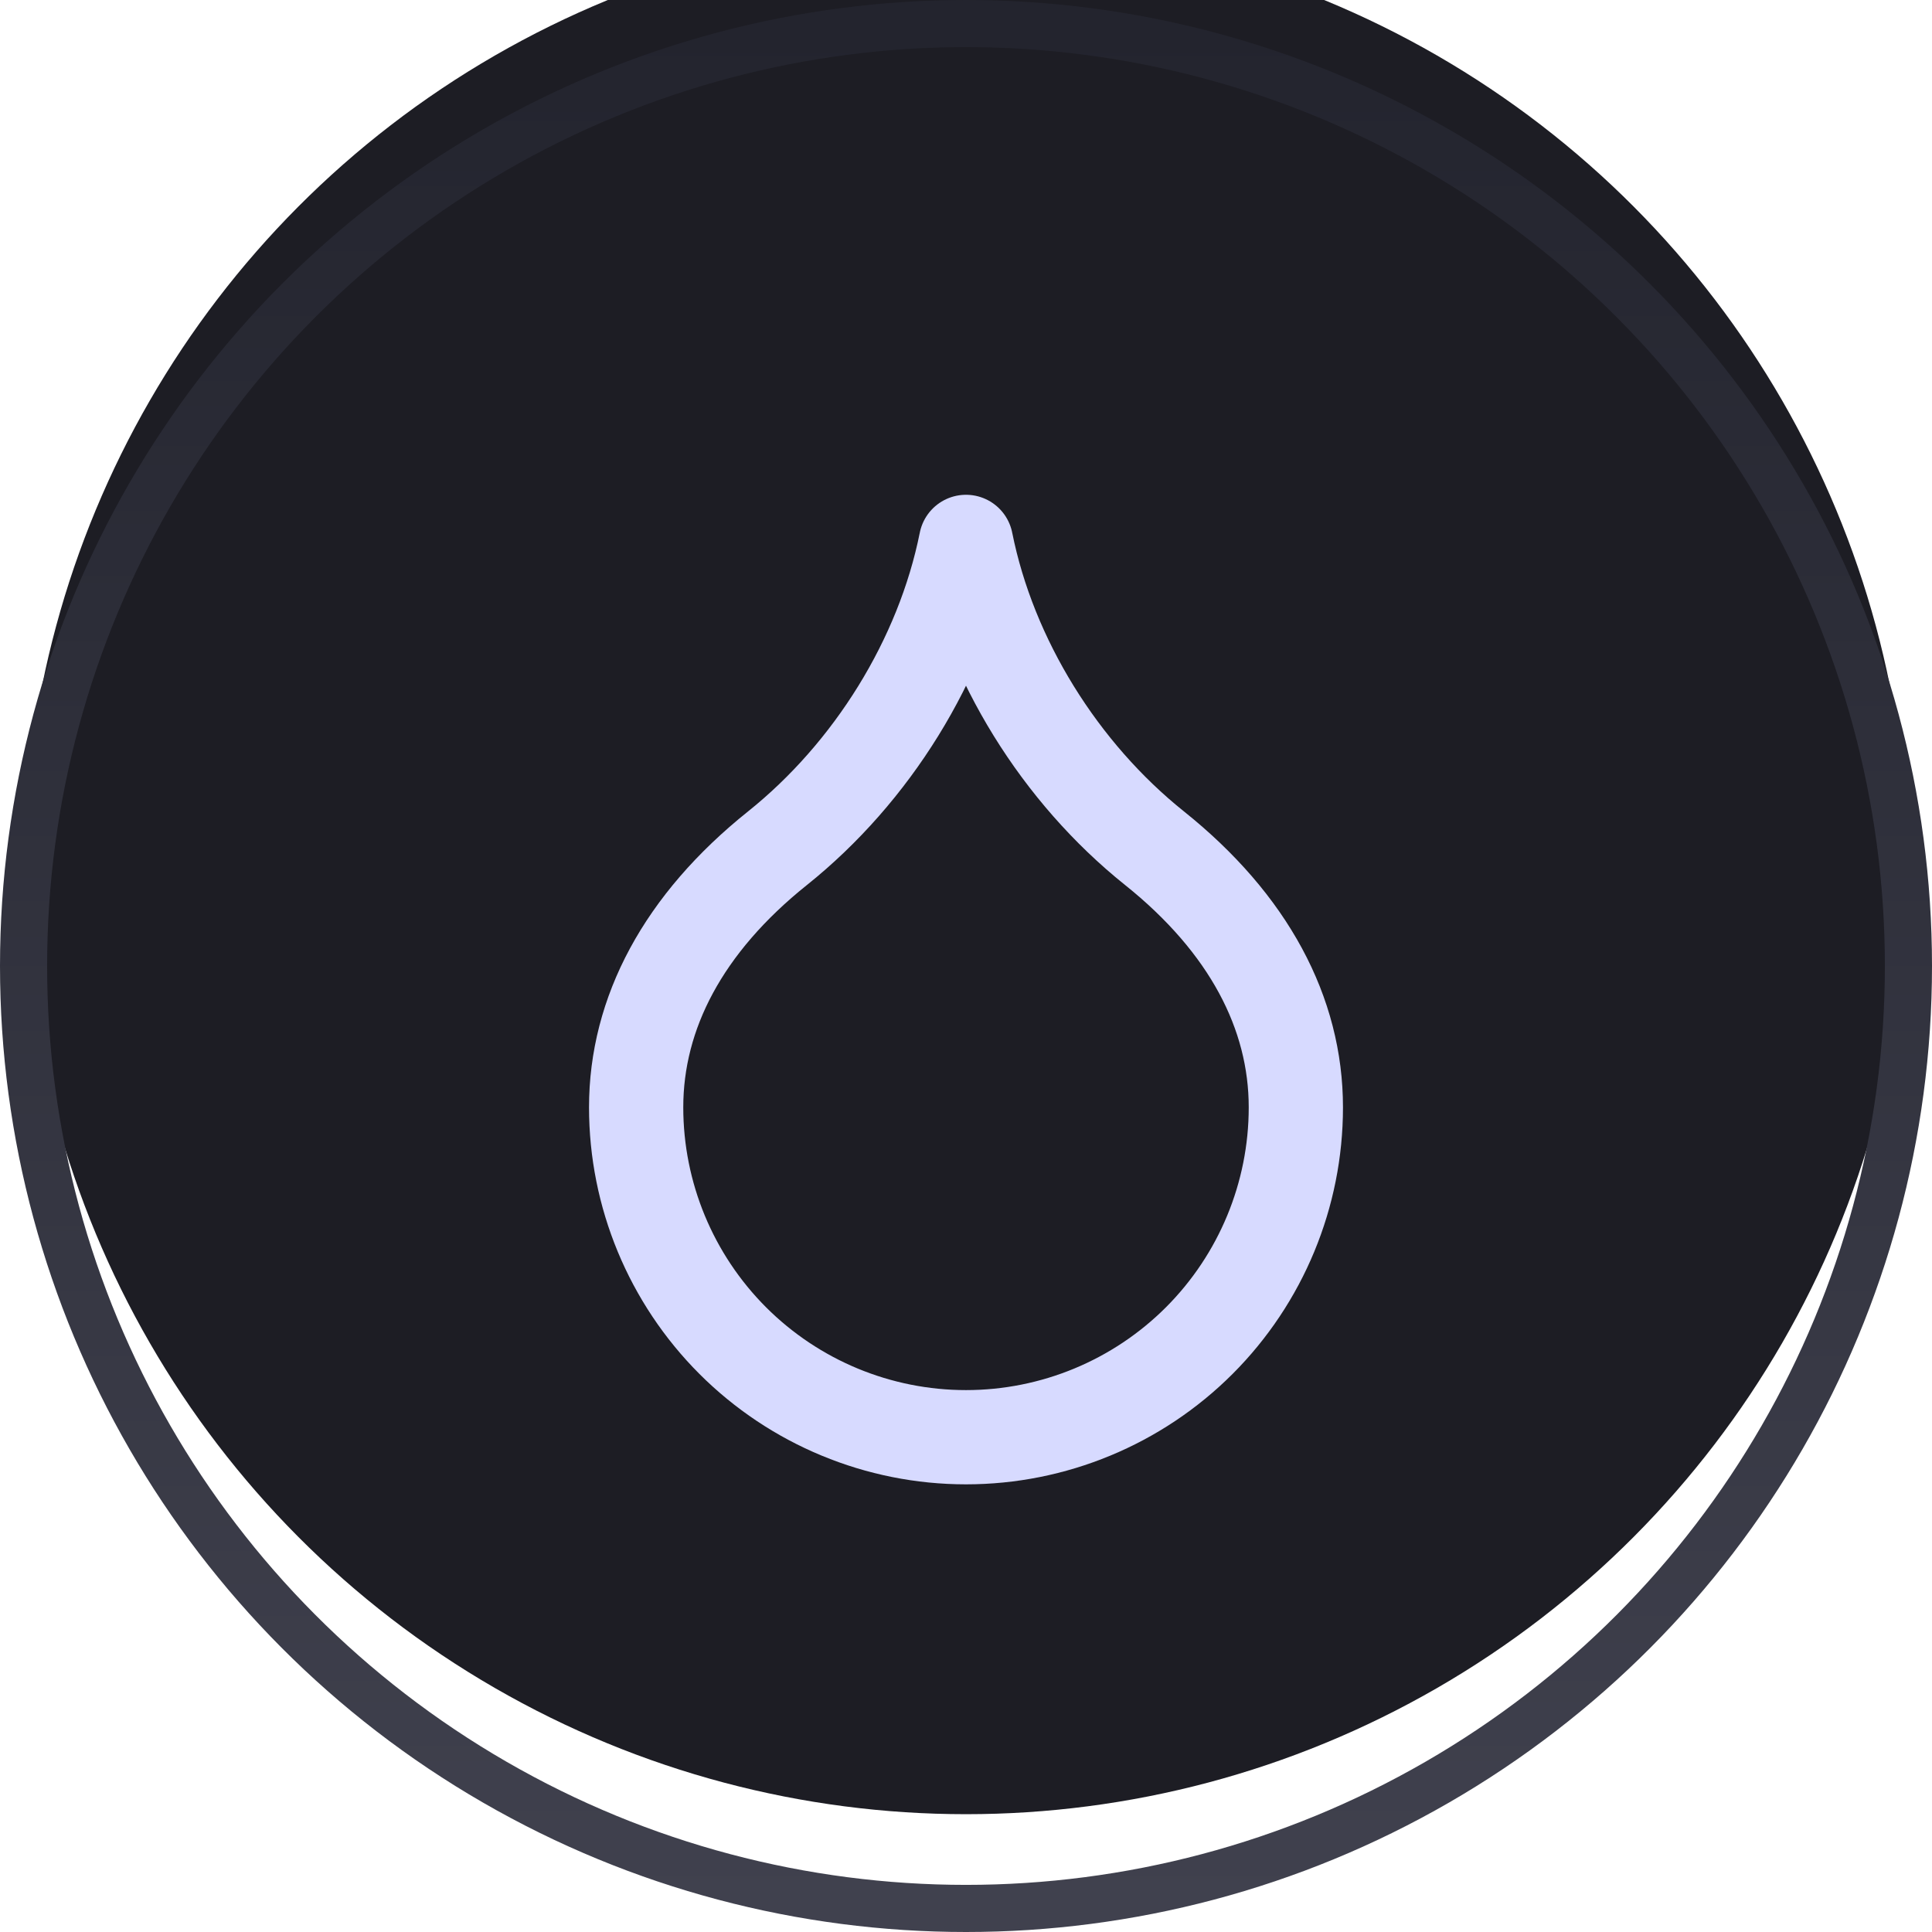
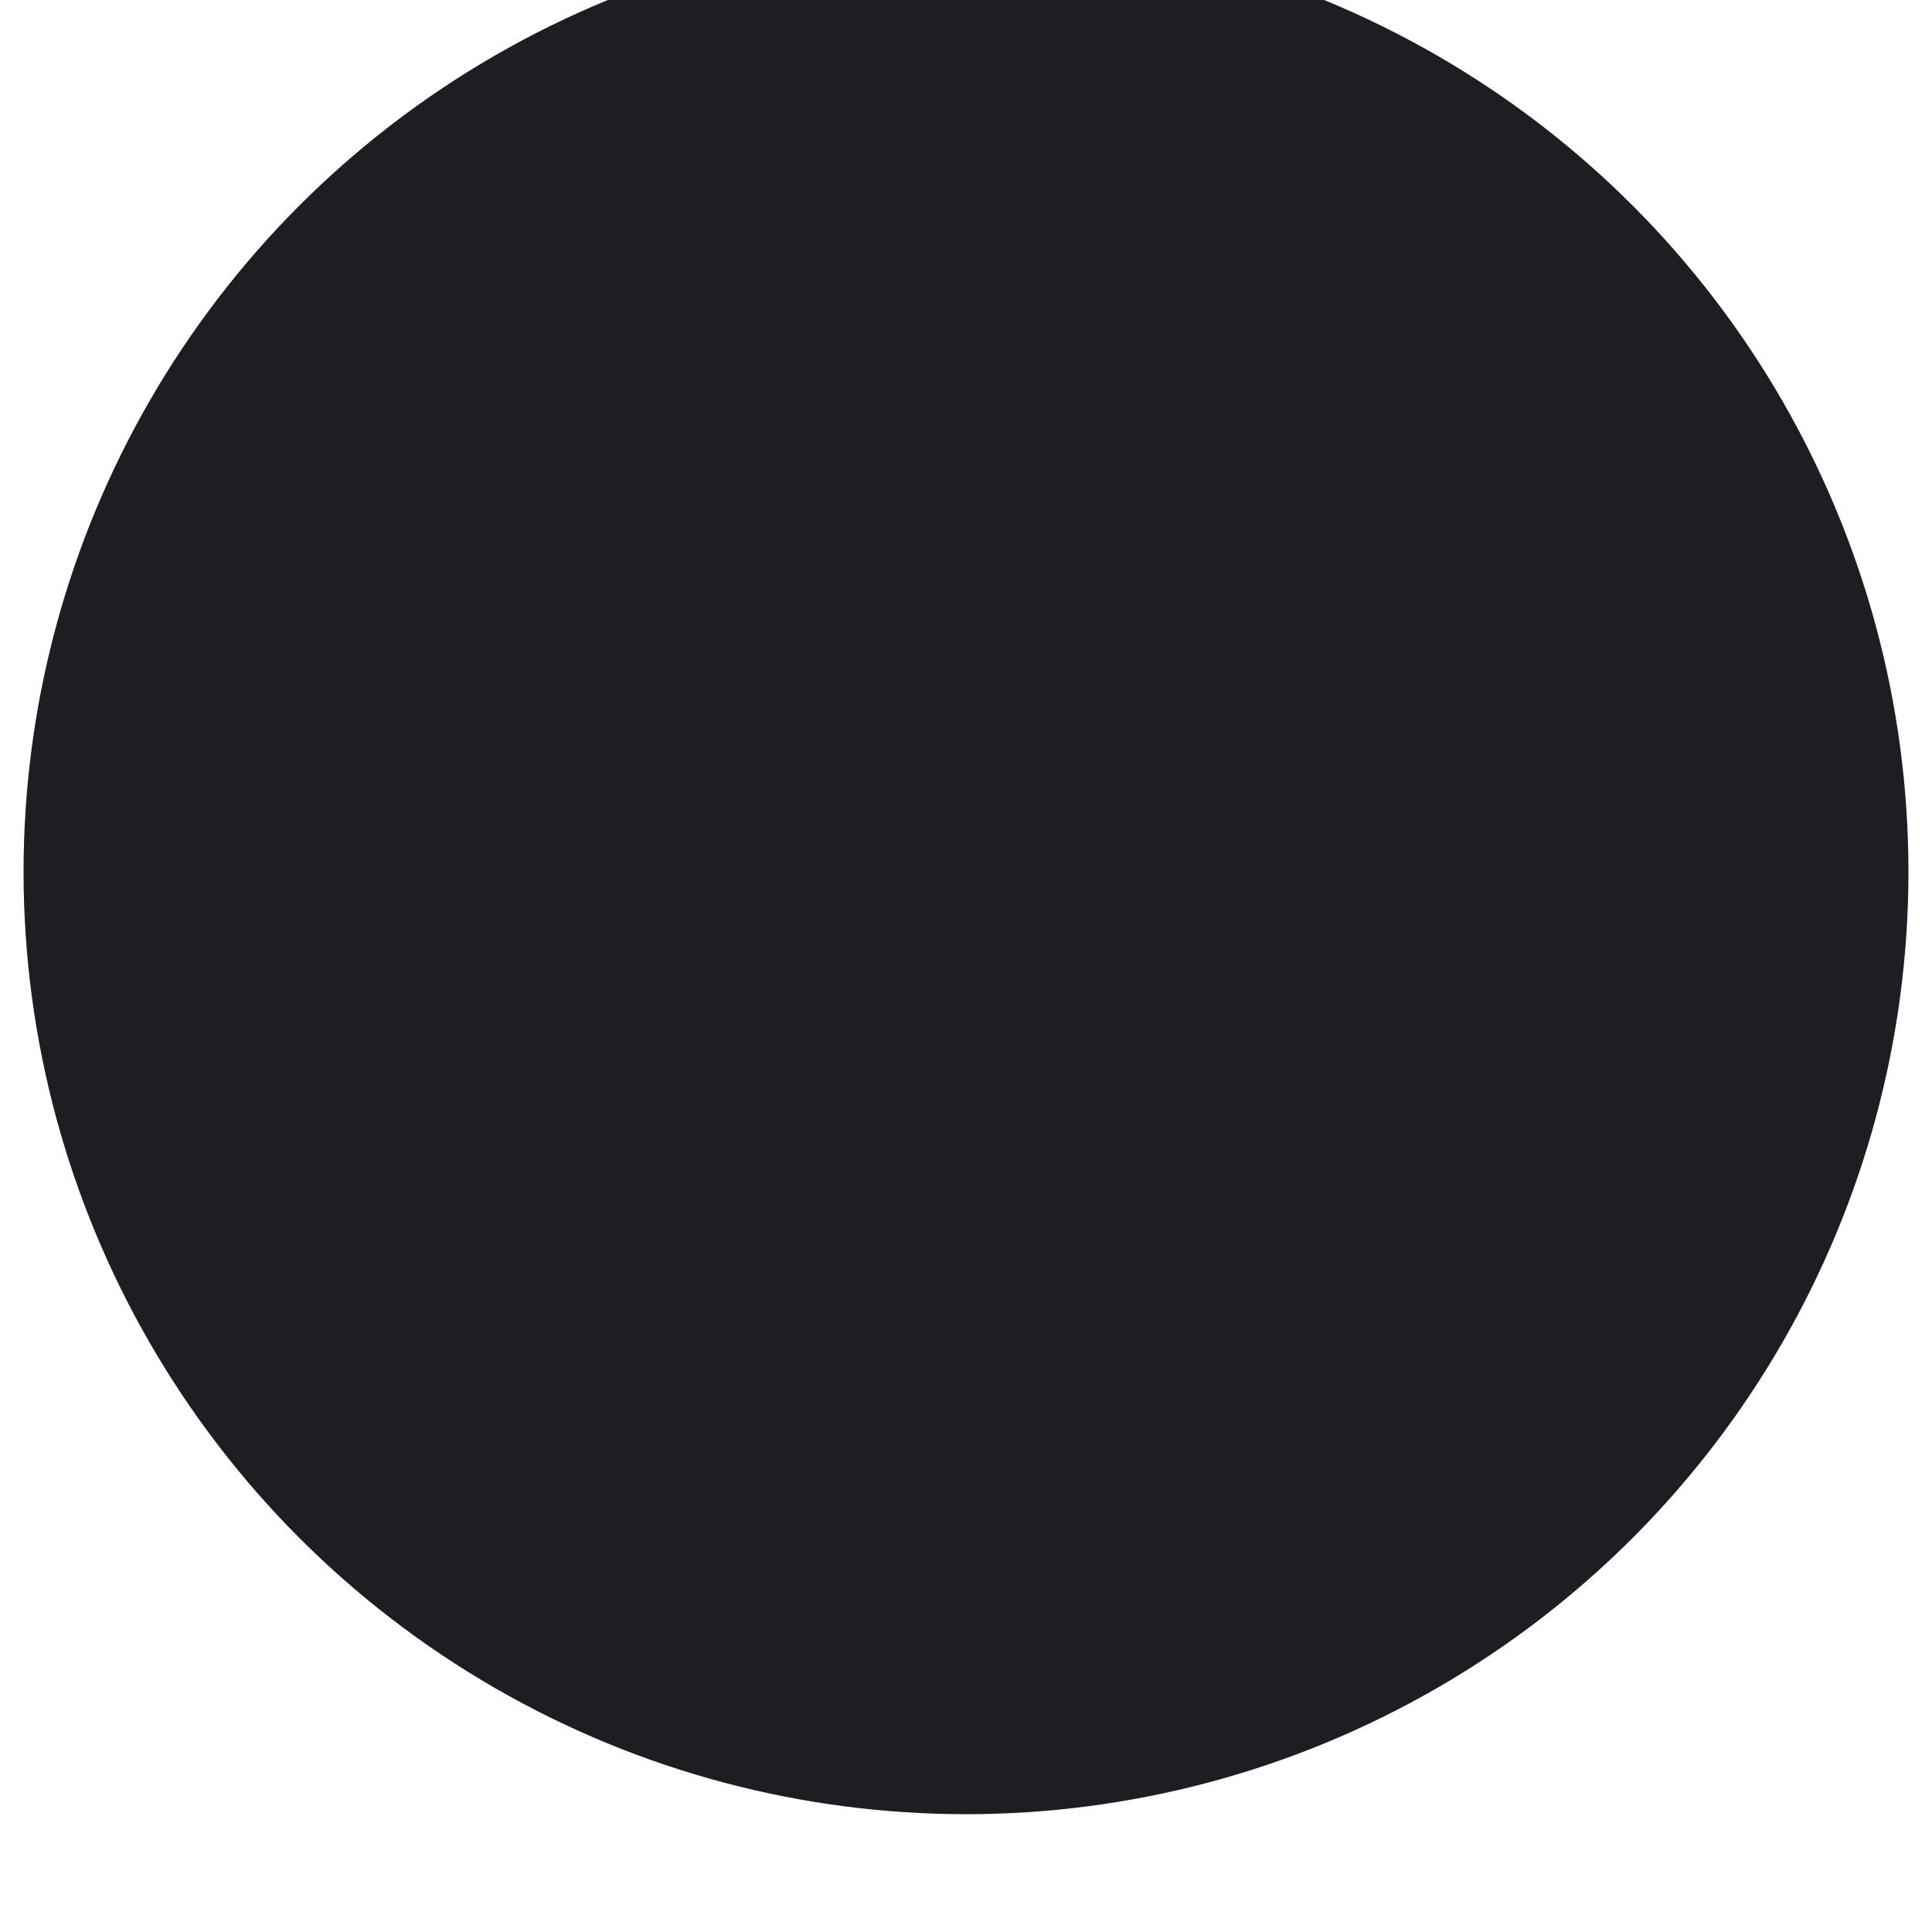
<svg xmlns="http://www.w3.org/2000/svg" width="41" height="41" viewBox="0 0 41 41" fill="none">
  <g filter="url(#filter0_i_1_877)">
    <circle cx="20.5" cy="20.5" r="20" fill="#1D1D24" />
  </g>
-   <circle cx="20.5" cy="20.5" r="20" stroke="url(#paint0_linear_1_877)" />
-   <path d="M20.5 30.5C22.357 30.5 24.137 29.762 25.45 28.45C26.762 27.137 27.5 25.357 27.5 23.5C27.5 21.5 26.5 19.6 24.5 18C22.5 16.4 21 14 20.5 11.5C20 14 18.5 16.4 16.5 18C14.5 19.6 13.5 21.5 13.5 23.5C13.5 25.357 14.238 27.137 15.55 28.45C16.863 29.762 18.643 30.5 20.5 30.5Z" stroke="#D7DAFF" stroke-width="2" stroke-linecap="round" stroke-linejoin="round" />
  <defs>
    <filter id="filter0_i_1_877" x="0" y="-2" width="41" height="43" filterUnits="userSpaceOnUse" color-interpolation-filters="sRGB">
      <feFlood flood-opacity="0" result="BackgroundImageFix" />
      <feBlend mode="normal" in="SourceGraphic" in2="BackgroundImageFix" result="shape" />
      <feColorMatrix in="SourceAlpha" type="matrix" values="0 0 0 0 0 0 0 0 0 0 0 0 0 0 0 0 0 0 127 0" result="hardAlpha" />
      <feMorphology radius="4" operator="dilate" in="SourceAlpha" result="effect1_innerShadow_1_877" />
      <feOffset dy="-2" />
      <feGaussianBlur stdDeviation="4" />
      <feComposite in2="hardAlpha" operator="arithmetic" k2="-1" k3="1" />
      <feColorMatrix type="matrix" values="0 0 0 0 0.627 0 0 0 0 0.655 0 0 0 0 1 0 0 0 0.2 0" />
      <feBlend mode="normal" in2="shape" result="effect1_innerShadow_1_877" />
    </filter>
    <linearGradient id="paint0_linear_1_877" x1="20.5" y1="0.5" x2="20.5" y2="40.5" gradientUnits="userSpaceOnUse">
      <stop stop-color="#23242E" />
      <stop offset="1" stop-color="#40414E" />
    </linearGradient>
  </defs>
</svg>